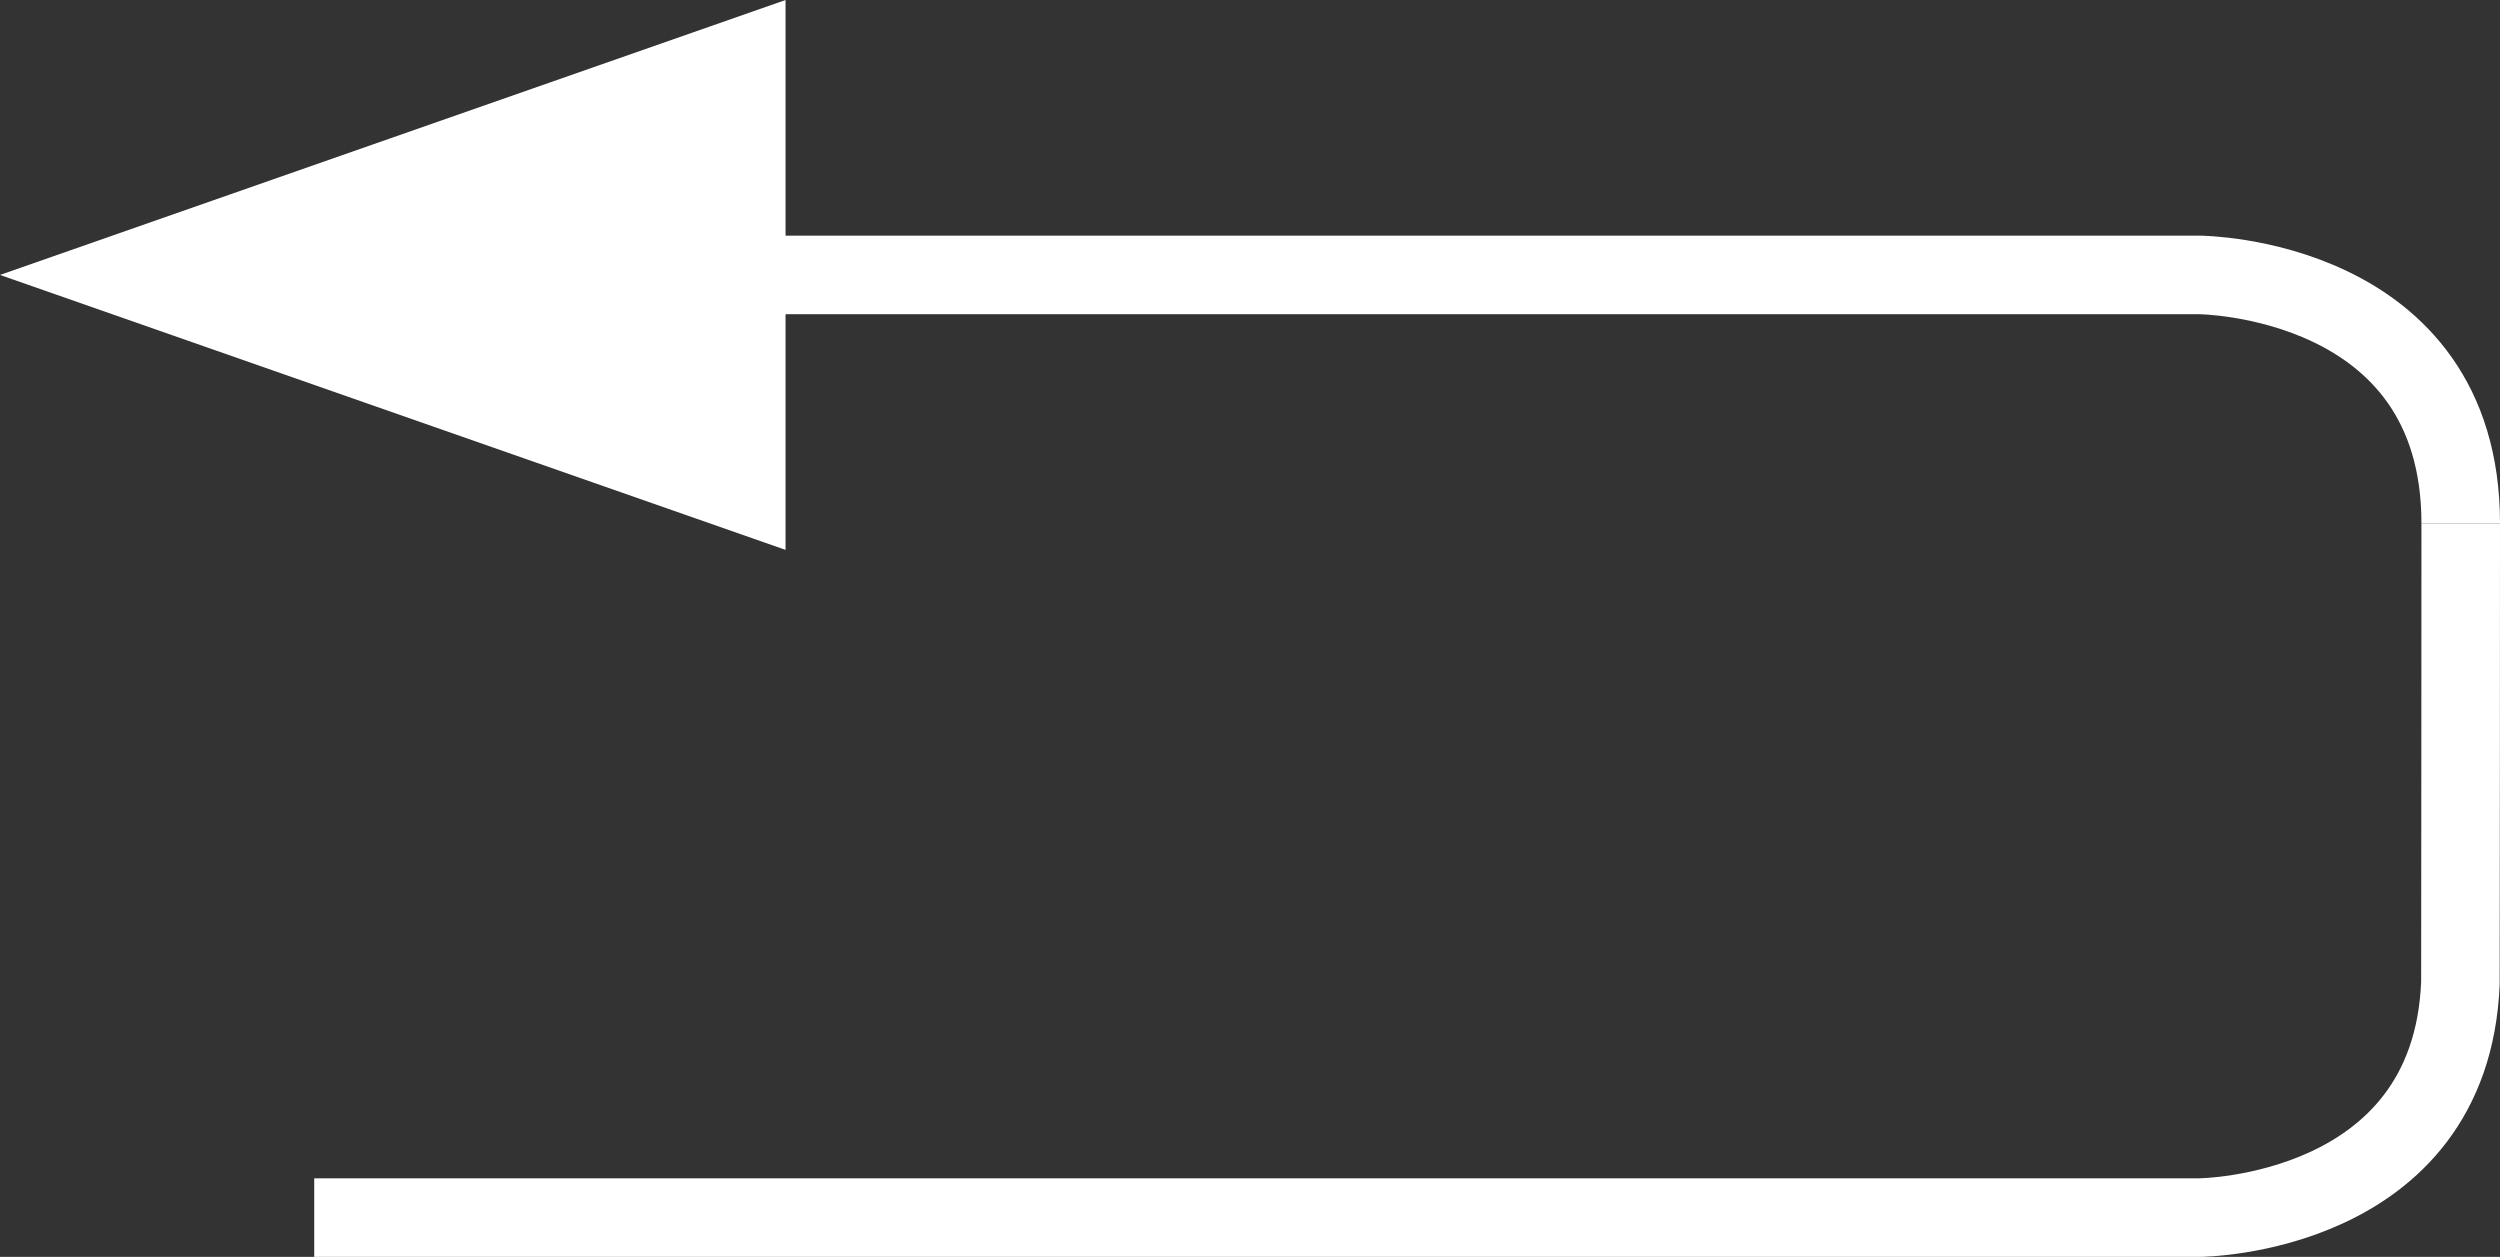
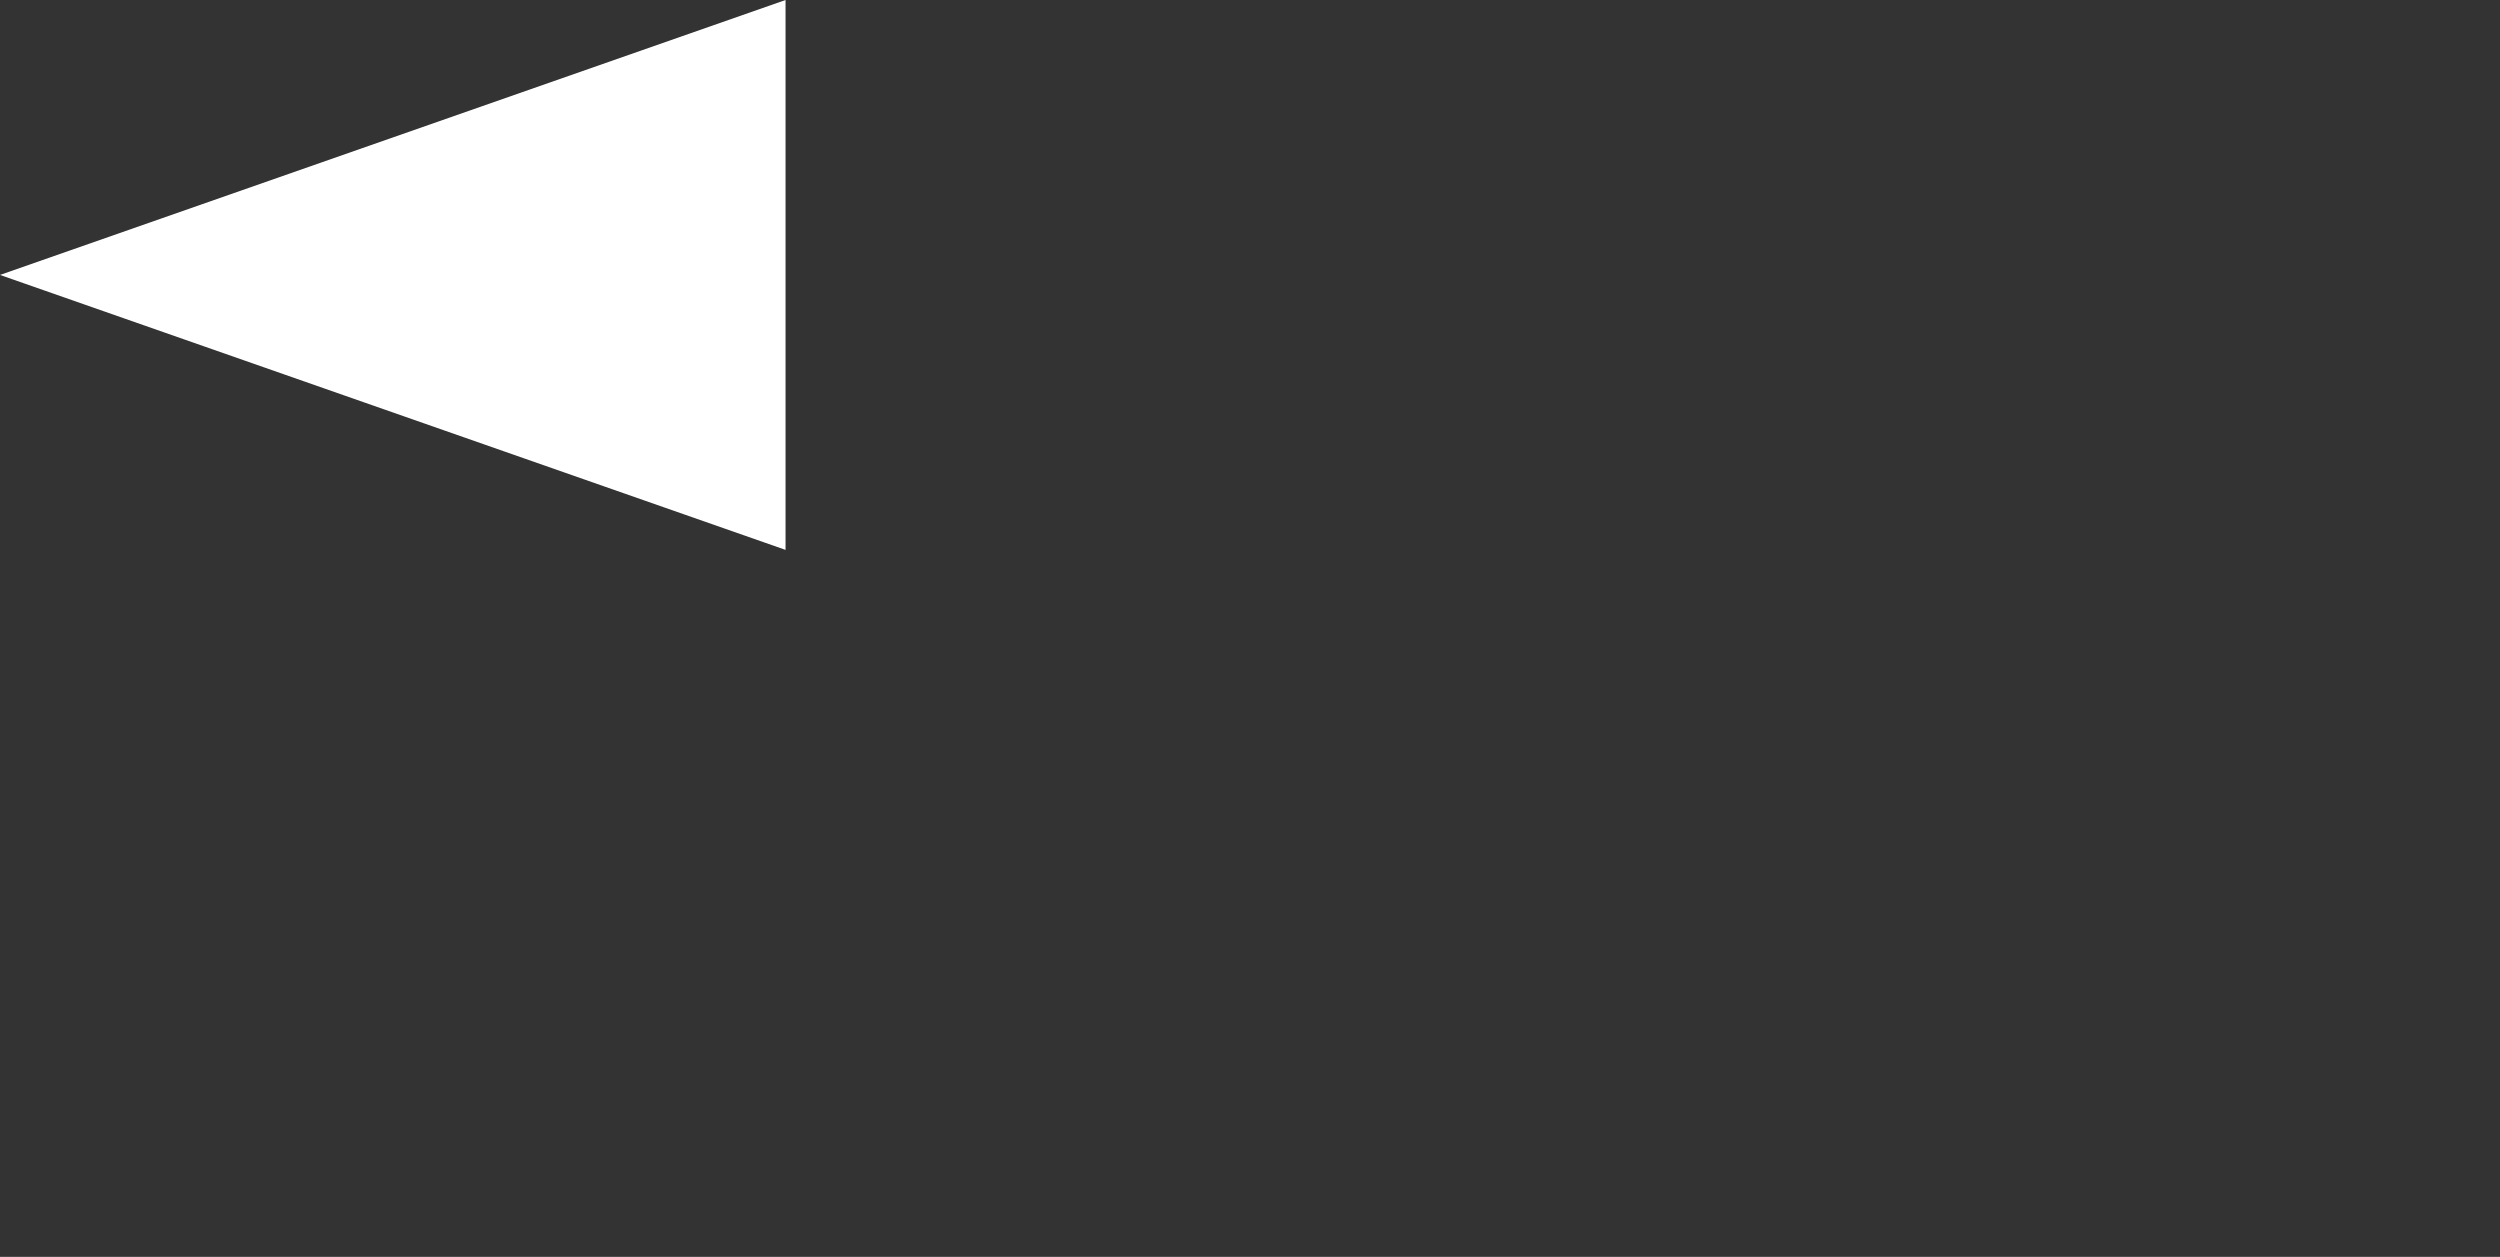
<svg xmlns="http://www.w3.org/2000/svg" version="1.1" id="Layer_3" x="0px" y="0px" width="31.825px" height="16px" viewBox="0 0 31.825 16" enable-background="new 0 0 31.825 16" xml:space="preserve">
  <rect x="0" y="0" width="31.825" height="16" fill="#333333" stroke="none" />
-   <path fill="none" stroke="#ffffff" stroke-miterlimit="10" d="M4,3.5h24c0,0,3.325,0.019,3.325,3.162" />
-   <path fill="none" stroke="#ffffff" stroke-miterlimit="10" d="M4,15.5h24c0,0,3.199-0.019,3.321-2.984  c0.002-0.058,0.004-5.793,0.004-5.854" />
  <polygon fill="#ffffff" points="10,7 0,3.5 10,0 " />
</svg>